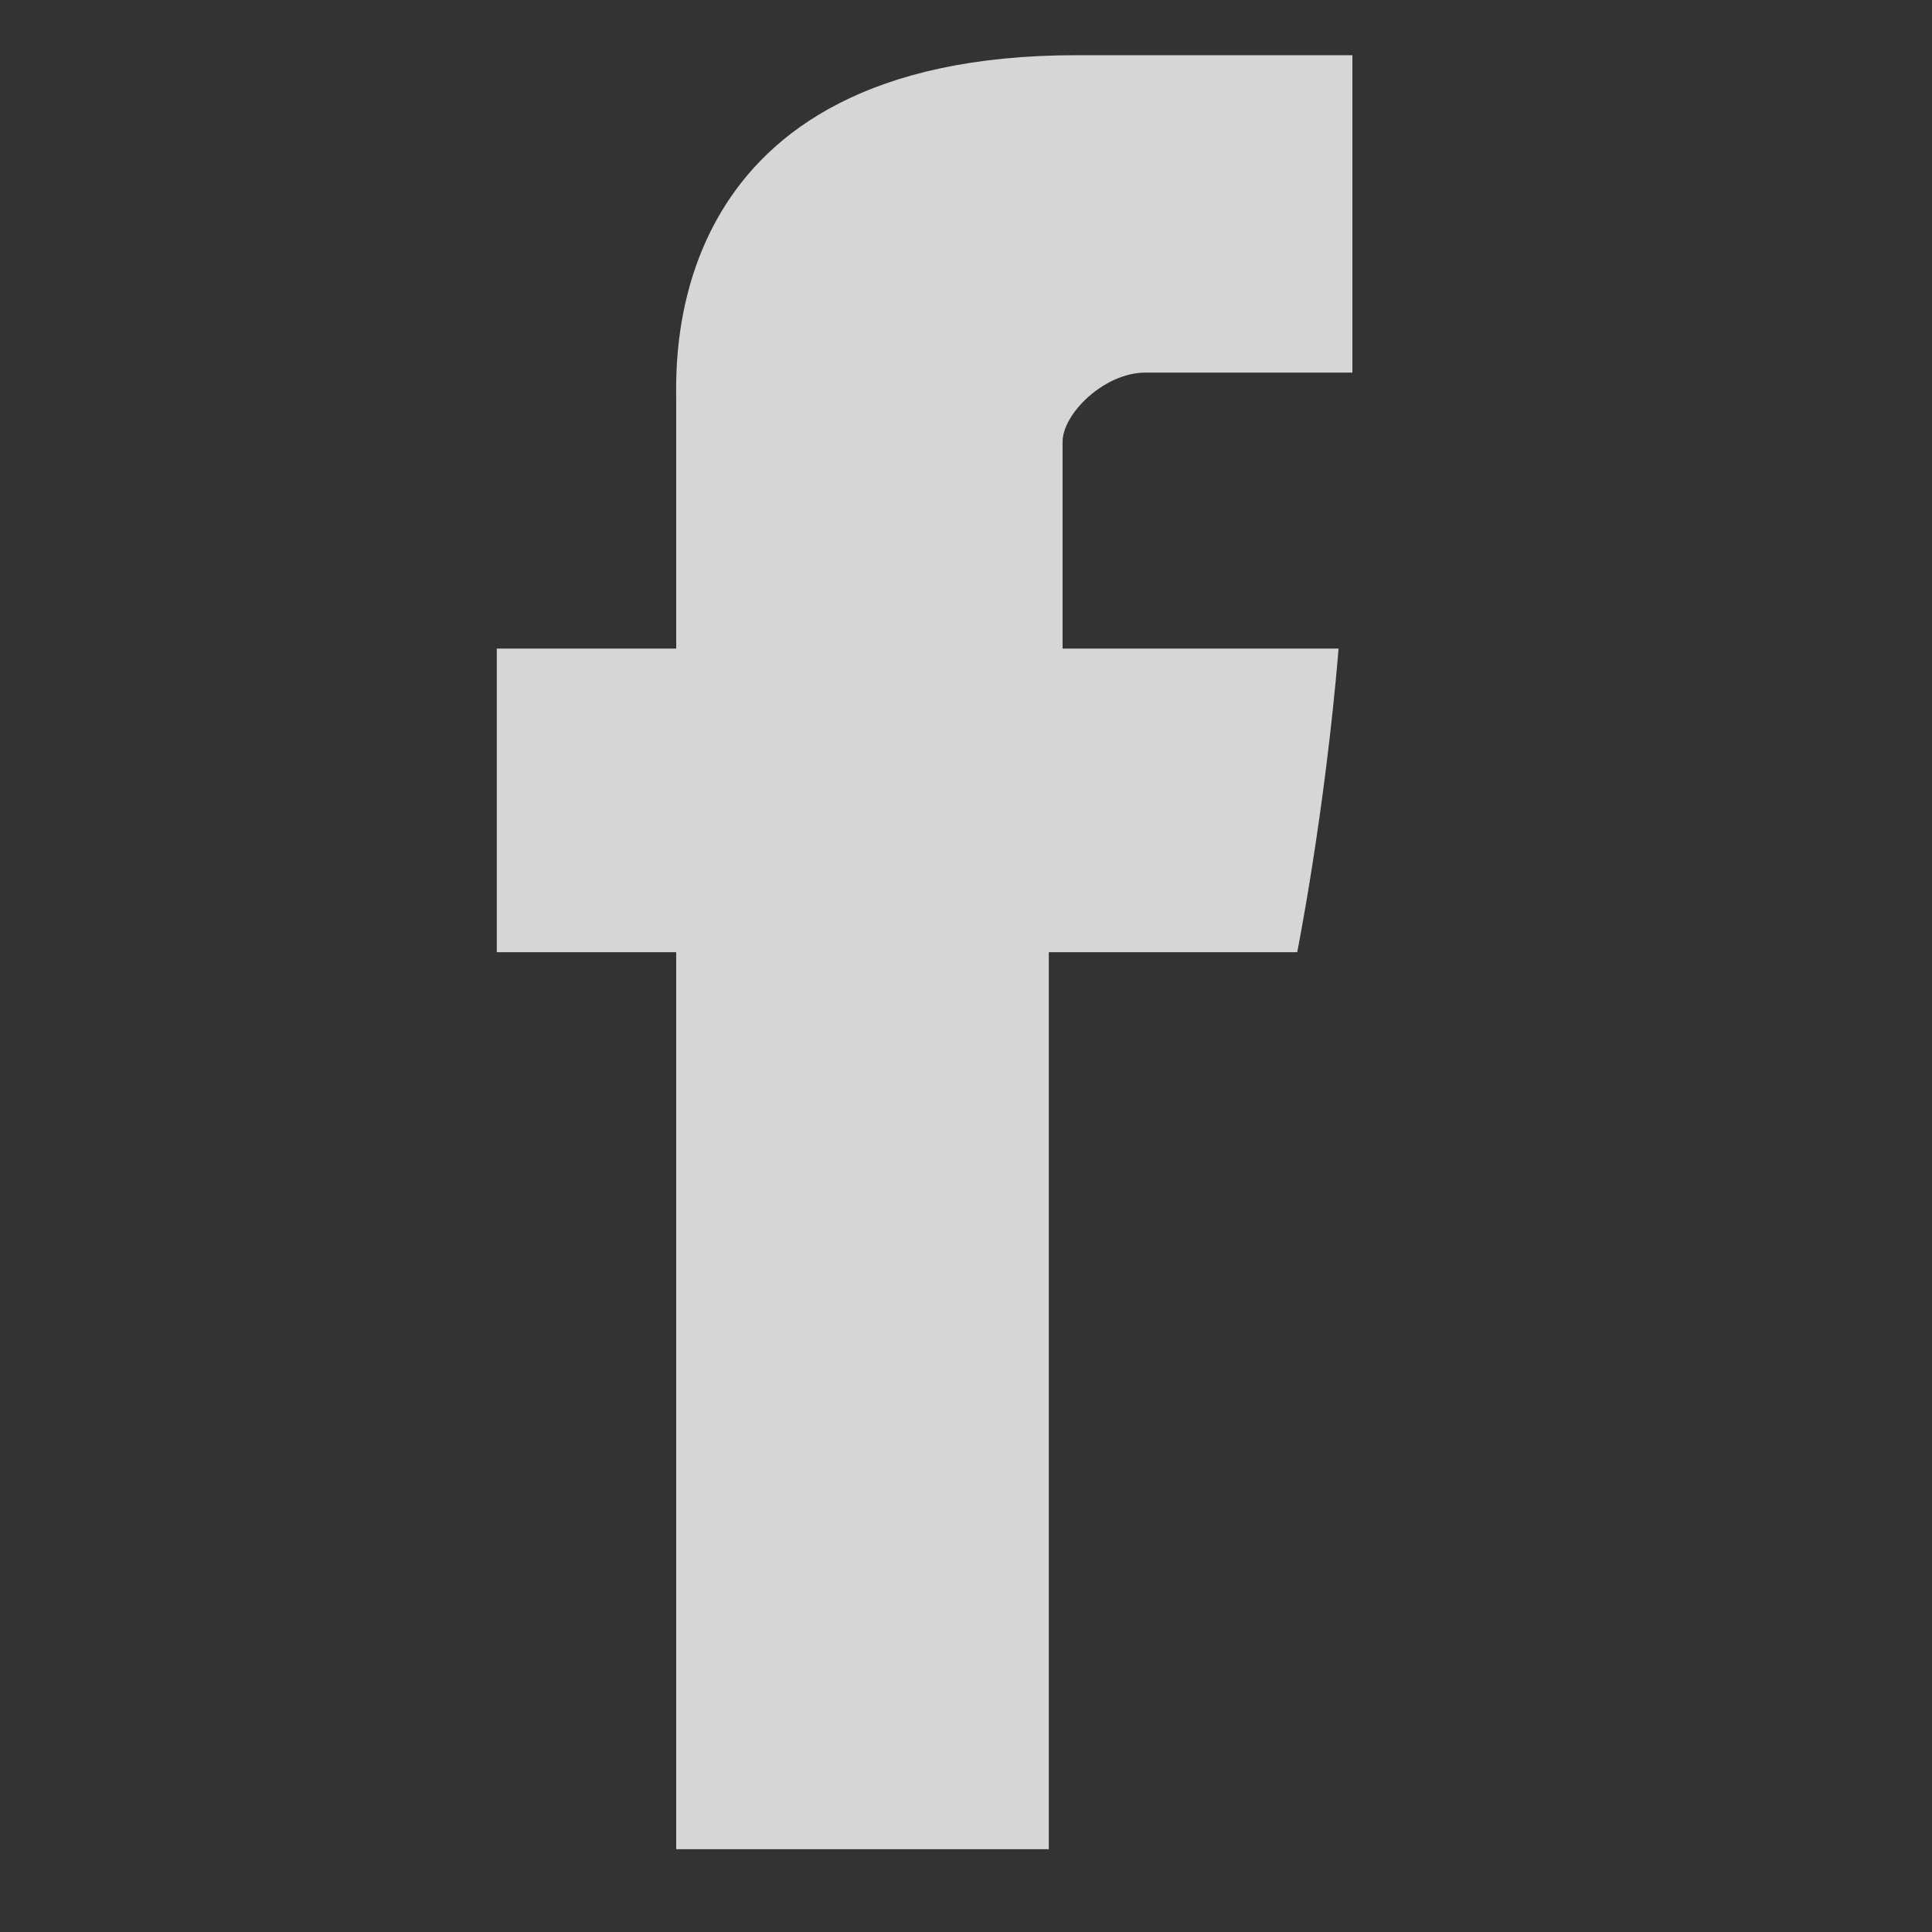
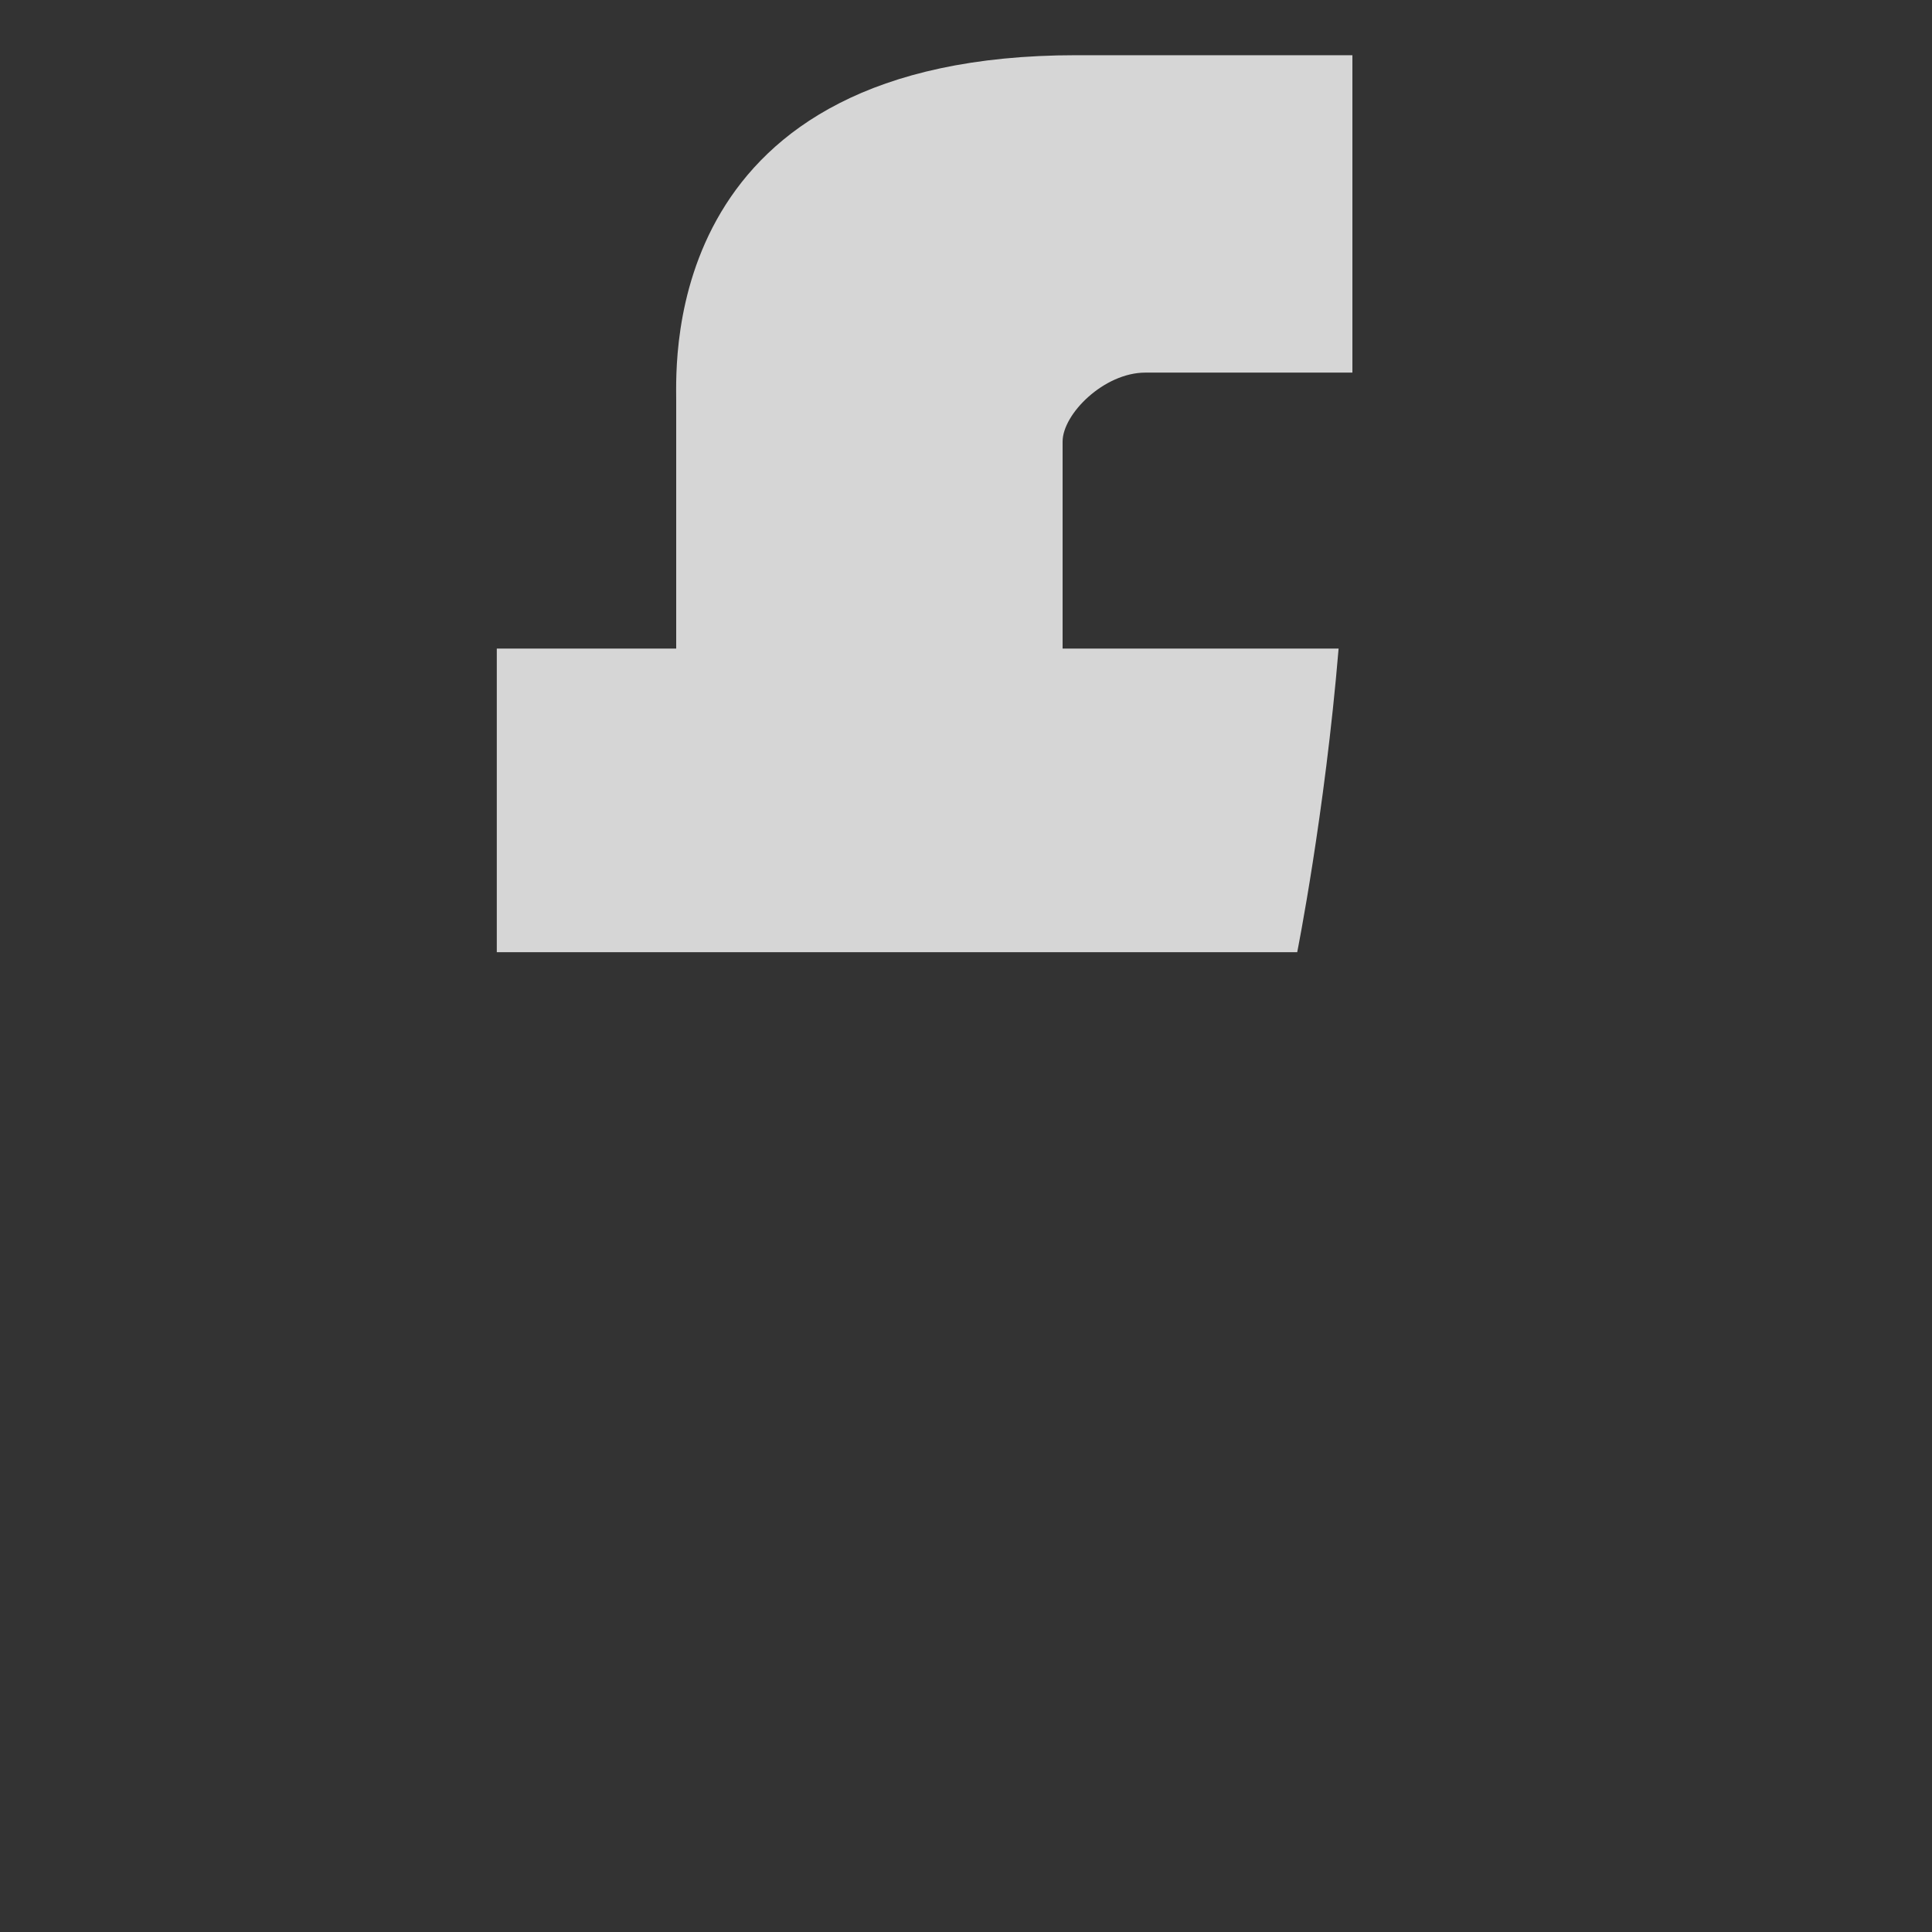
<svg xmlns="http://www.w3.org/2000/svg" version="1.1" id="Camada_1" x="0px" y="0px" viewBox="0 0 14 14" style="enable-background:new 0 0 14 14;" xml:space="preserve">
  <rect x="0" y="0" width="14" height="14" fill="#333333" stroke="none" />
  <style type="text/css">
	.st0{opacity:0.8;}
	.st1{fill:#FFFFFF;}
</style>
  <g id="XMLID_174_" class="st0">
-     <path id="Facebook" class="st1" d="M4.9,2.9c0,0.3,0,1.8,0,1.8H3.6v2.2h1.3v6.5h2.7V6.9h1.8c0,0,0.2-1,0.3-2.2c-0.2,0-2,0-2,0   s0-1.3,0-1.5c0-0.2,0.3-0.5,0.6-0.5c0.3,0,0.9,0,1.5,0c0-0.3,0-1.3,0-2.3c-0.8,0-1.6,0-2,0C4.8,0.4,4.9,2.6,4.9,2.9z" />
+     <path id="Facebook" class="st1" d="M4.9,2.9c0,0.3,0,1.8,0,1.8H3.6v2.2h1.3h2.7V6.9h1.8c0,0,0.2-1,0.3-2.2c-0.2,0-2,0-2,0   s0-1.3,0-1.5c0-0.2,0.3-0.5,0.6-0.5c0.3,0,0.9,0,1.5,0c0-0.3,0-1.3,0-2.3c-0.8,0-1.6,0-2,0C4.8,0.4,4.9,2.6,4.9,2.9z" />
  </g>
</svg>